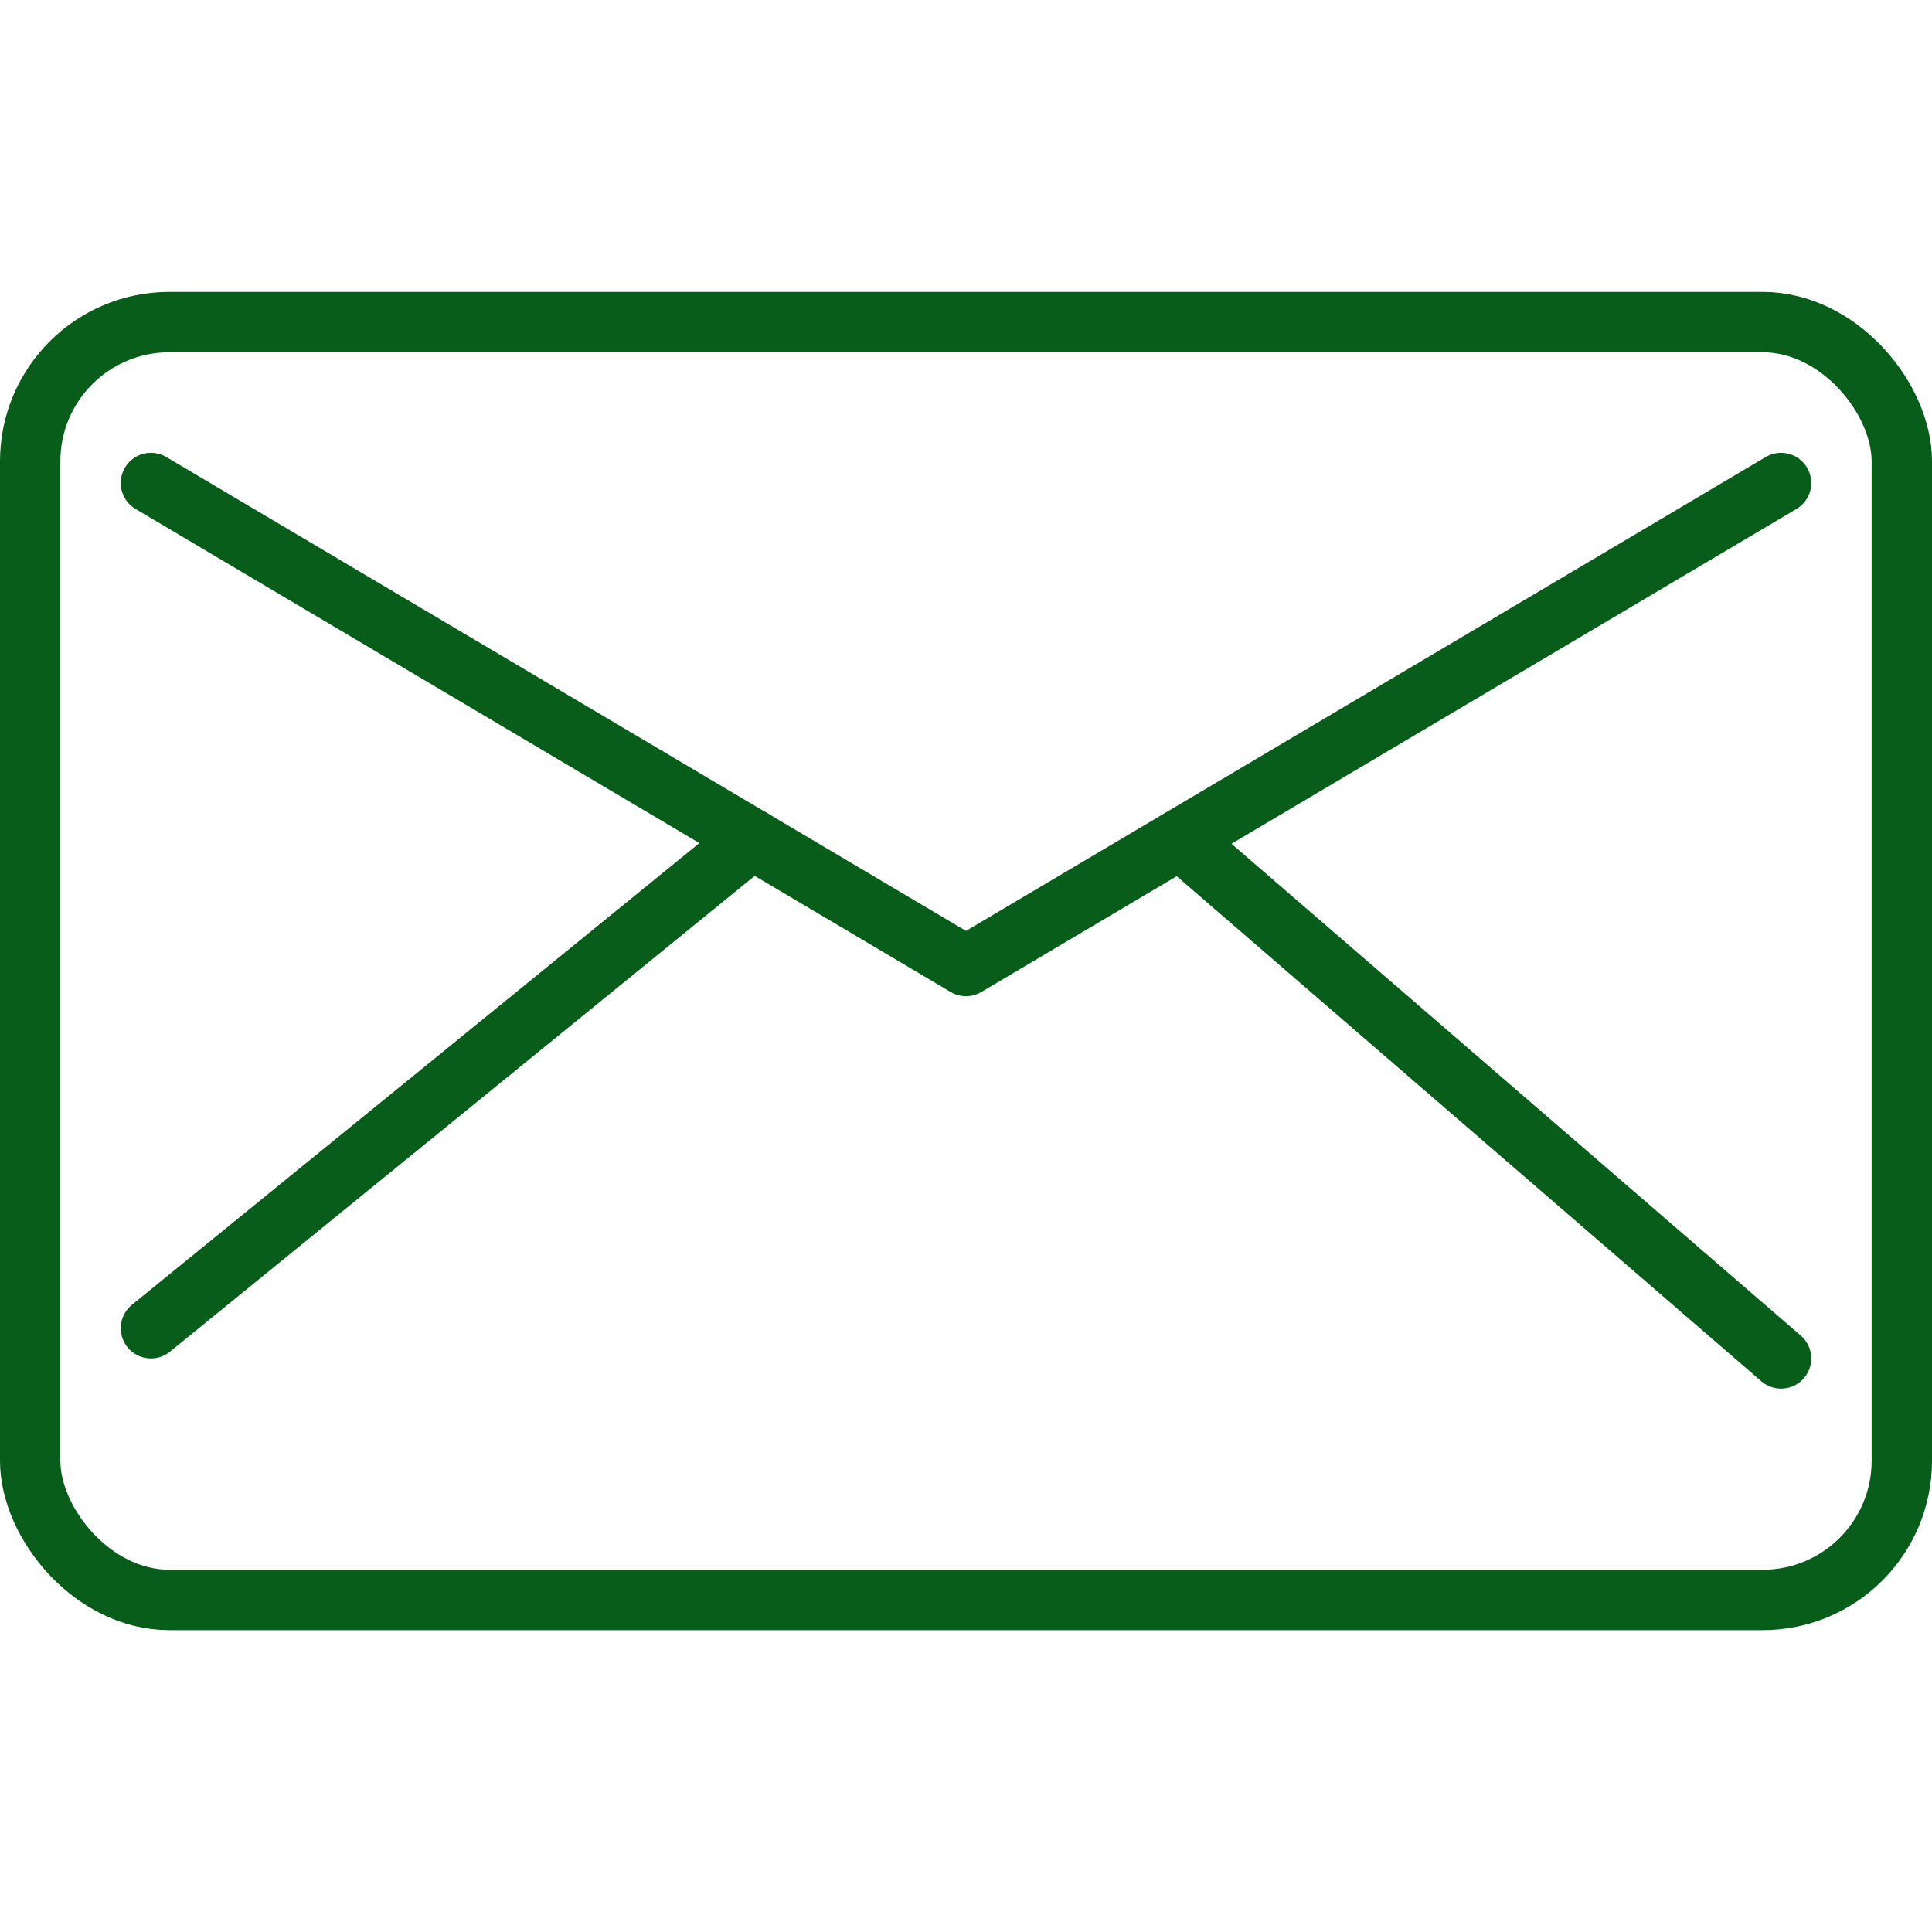
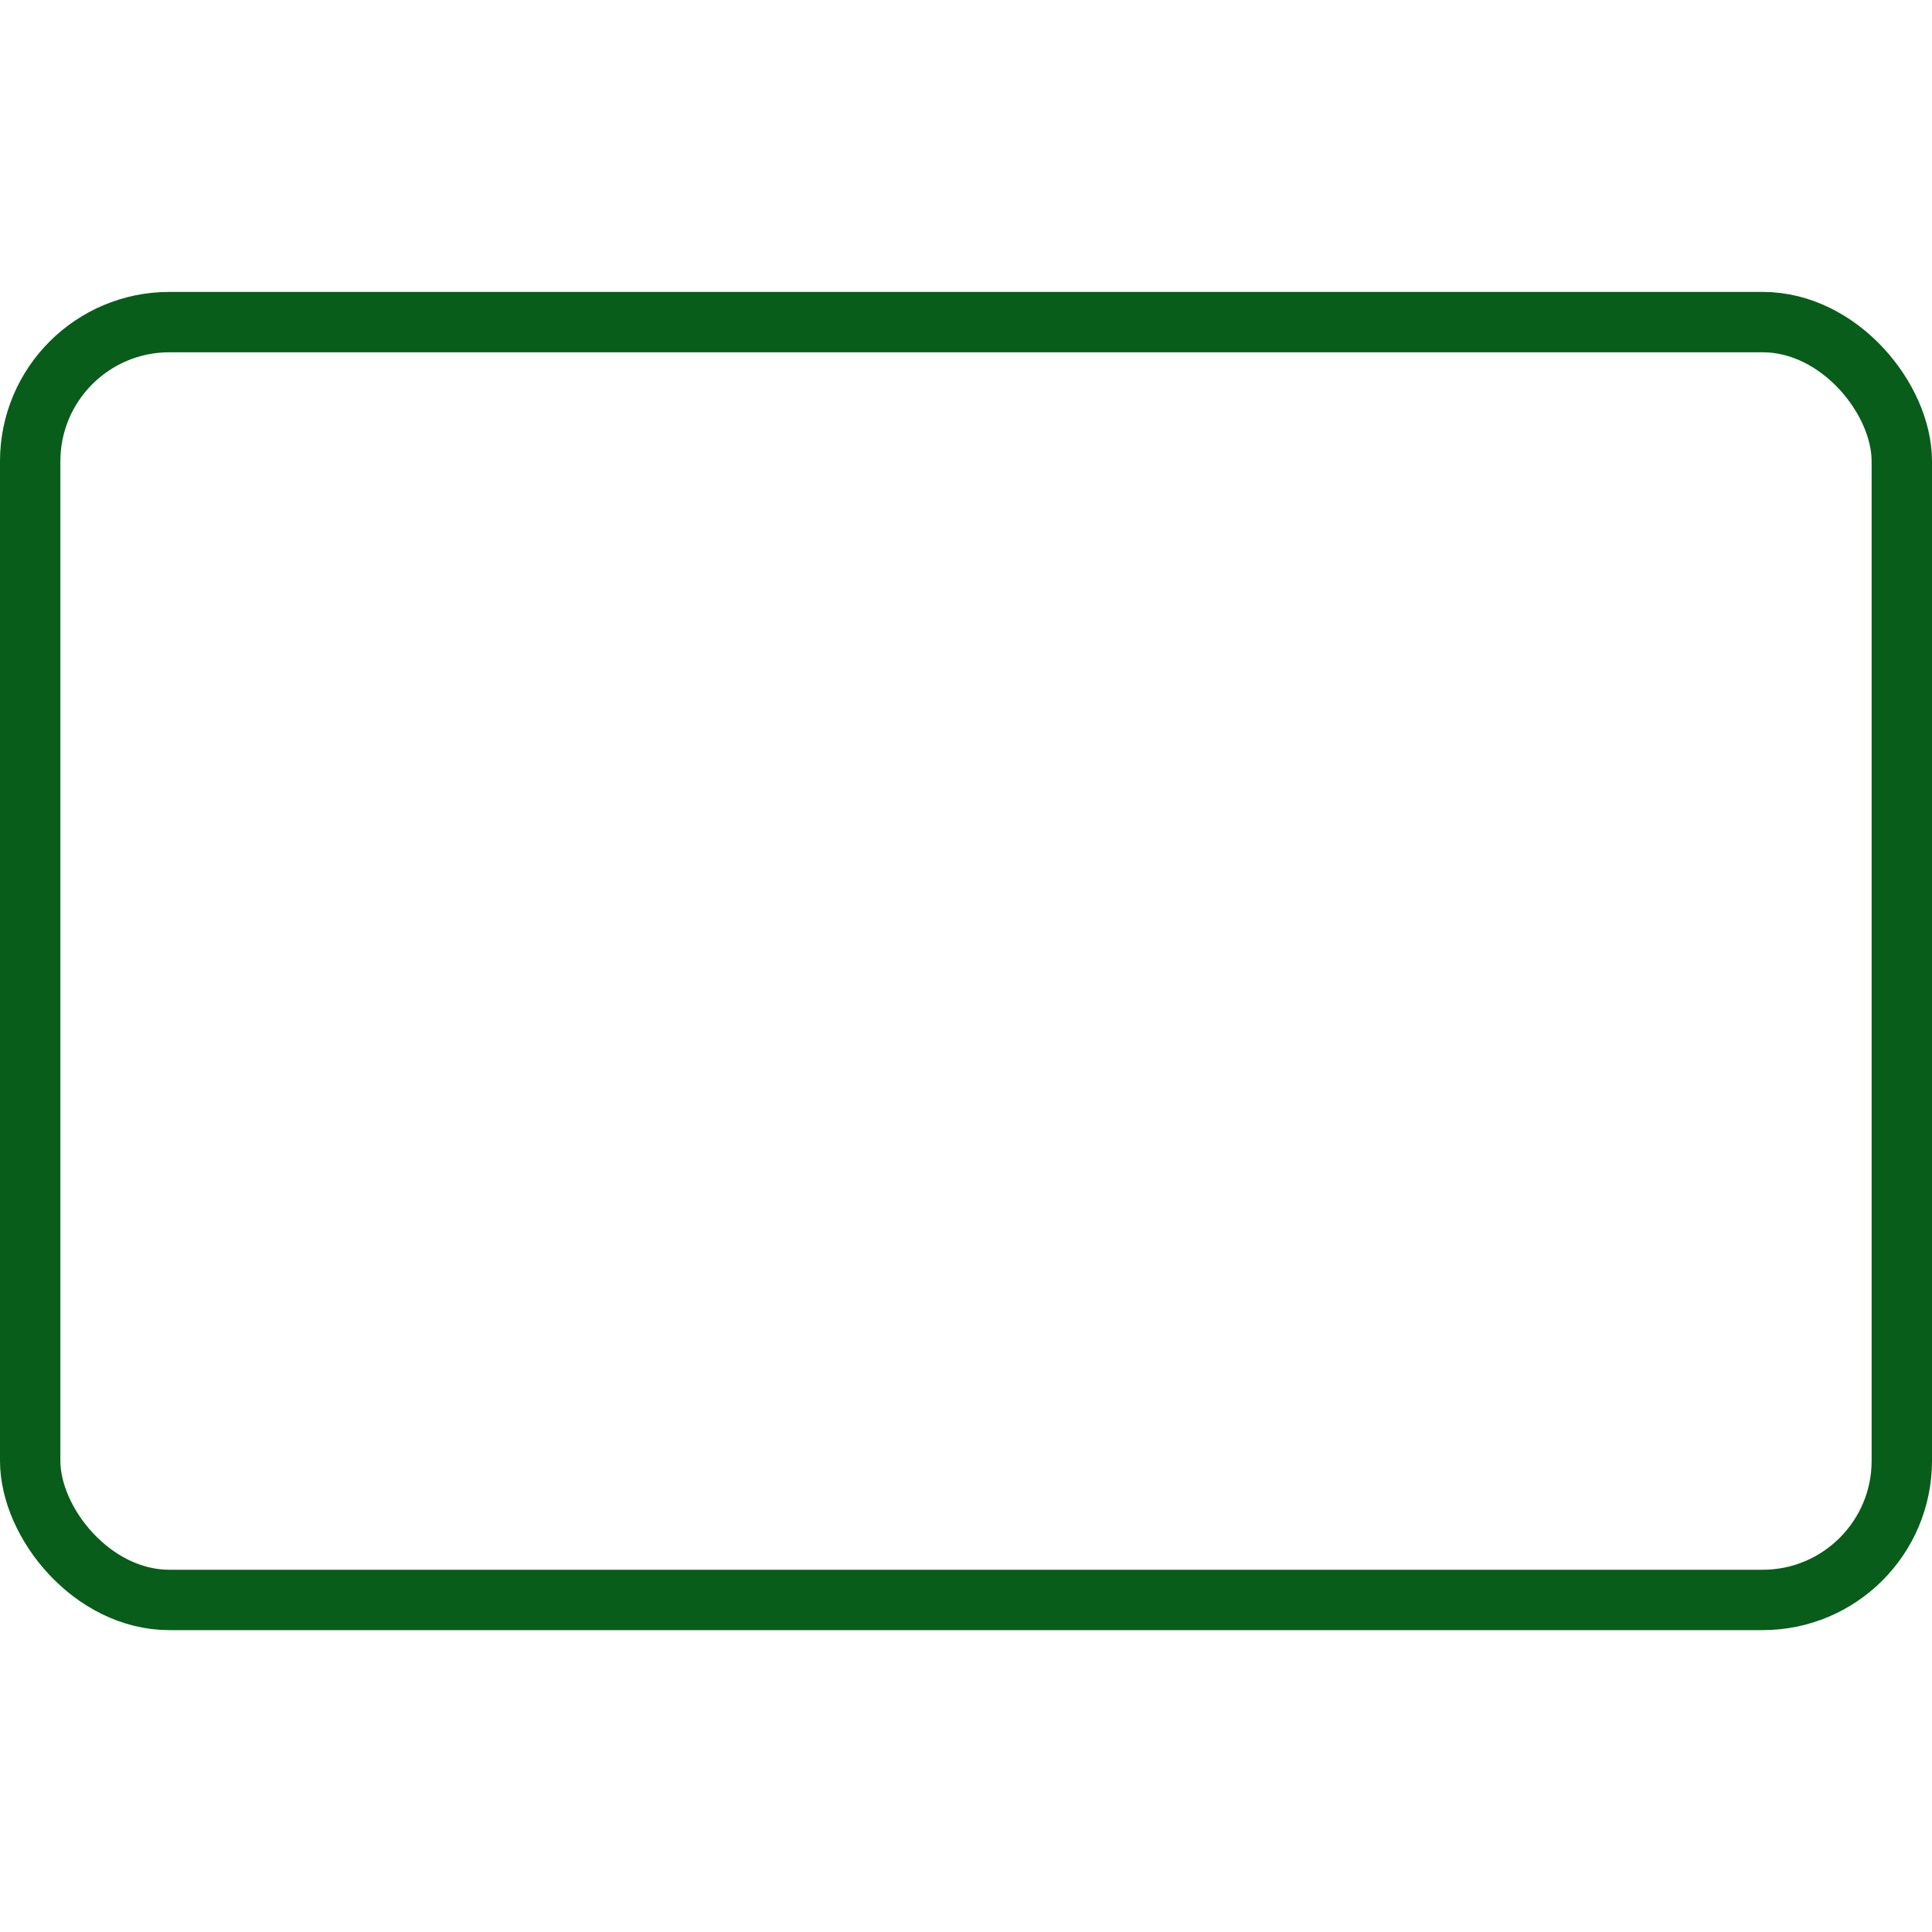
<svg xmlns="http://www.w3.org/2000/svg" width="800px" height="800px" viewBox="0 0 64 64" fill="#085D1A">
  <defs>
    <style>
            .cls-1,.cls-2{fill:none;stroke:#085D1A;stroke-linejoin:round;stroke-width:2px;}.cls-2{stroke-linecap:round;}
        </style>
  </defs>
  <g data-name="Layer 2" id="Layer_2">
    <rect class="cls-1" height="42.33" rx="4.61" ry="4.61" width="62" x="1" y="10.67" />
-     <polyline class="cls-2" points="5 16 32 32 59 16" />
-     <line class="cls-2" x1="24.91" x2="5" y1="27.8" y2="44" />
-     <line class="cls-2" x1="39.09" x2="59" y1="27.8" y2="45" />
  </g>
</svg>